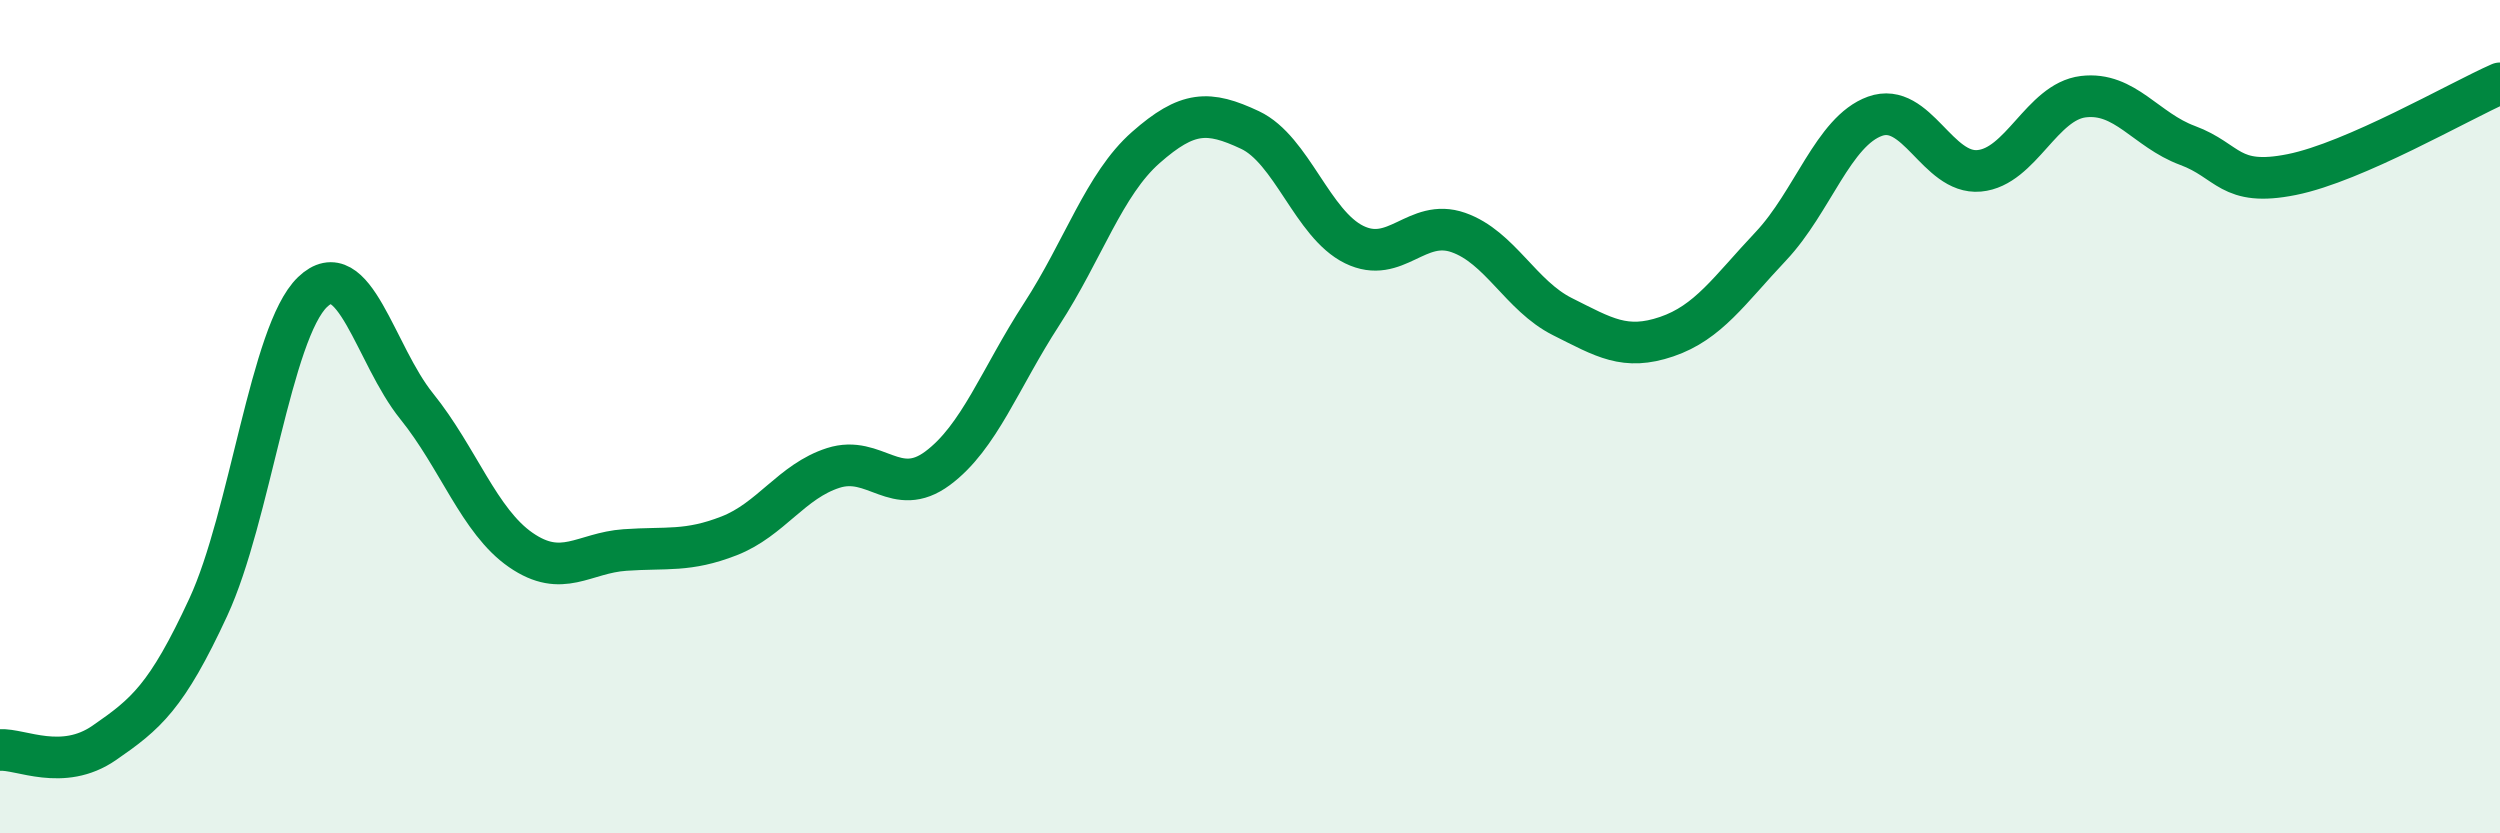
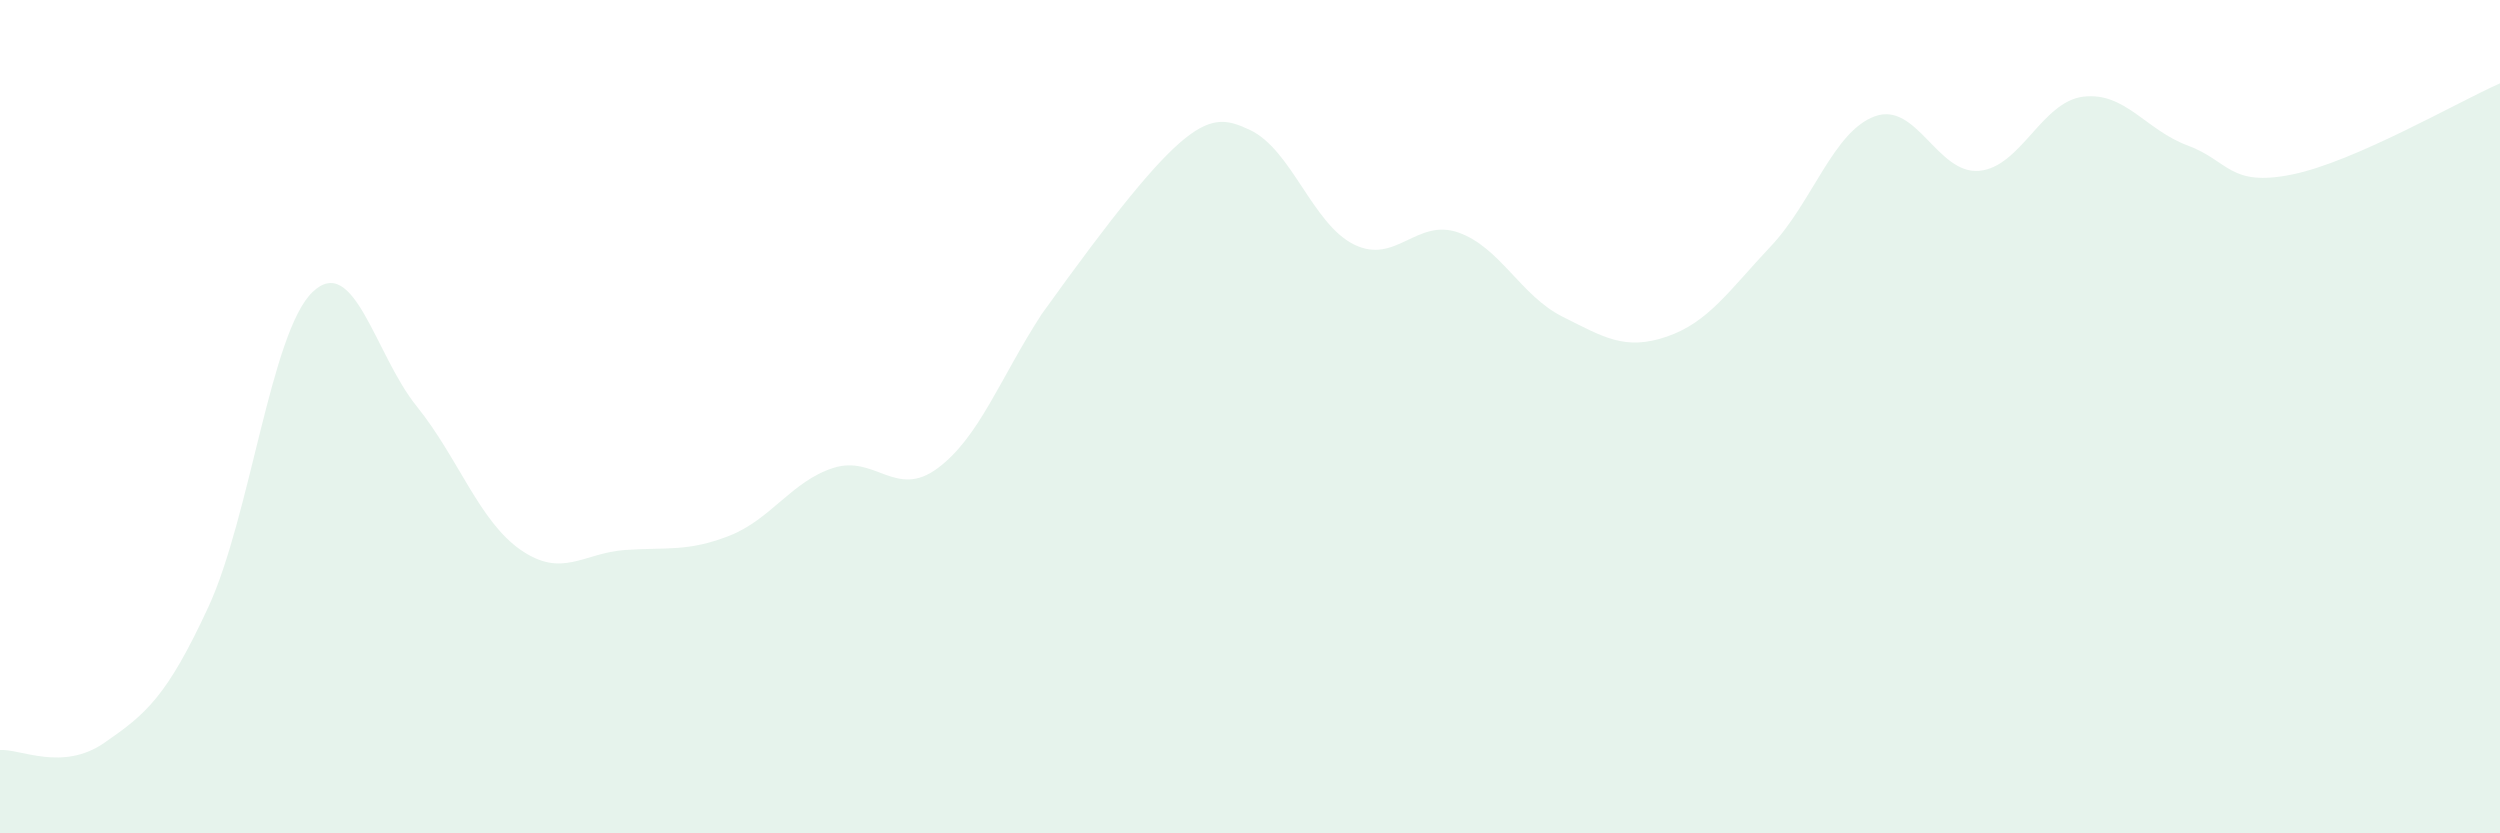
<svg xmlns="http://www.w3.org/2000/svg" width="60" height="20" viewBox="0 0 60 20">
-   <path d="M 0,18 C 0.5,17.97 1.5,18.52 2.5,17.83 C 3.5,17.14 4,16.73 5,14.57 C 6,12.41 6.5,7.97 7.5,7.01 C 8.5,6.05 9,8.51 10,9.75 C 11,10.99 11.5,12.51 12.5,13.2 C 13.5,13.89 14,13.27 15,13.2 C 16,13.13 16.5,13.25 17.5,12.86 C 18.5,12.47 19,11.55 20,11.23 C 21,10.91 21.5,11.98 22.5,11.24 C 23.5,10.5 24,9.08 25,7.54 C 26,6 26.5,4.42 27.5,3.54 C 28.5,2.66 29,2.65 30,3.12 C 31,3.59 31.5,5.38 32.5,5.87 C 33.5,6.36 34,5.23 35,5.58 C 36,5.93 36.5,7.1 37.5,7.6 C 38.5,8.1 39,8.42 40,8.08 C 41,7.74 41.5,6.97 42.5,5.91 C 43.5,4.85 44,3.15 45,2.79 C 46,2.43 46.5,4.19 47.5,4.1 C 48.5,4.01 49,2.44 50,2.32 C 51,2.2 51.5,3.12 52.5,3.49 C 53.5,3.86 53.5,4.49 55,4.19 C 56.5,3.89 59,2.44 60,2L60 20L0 20Z" fill="#008740" opacity="0.1" stroke-linecap="round" stroke-linejoin="round" />
-   <path d="M 0,18 C 0.5,17.97 1.5,18.52 2.5,17.83 C 3.5,17.14 4,16.73 5,14.57 C 6,12.41 6.5,7.97 7.5,7.01 C 8.5,6.05 9,8.51 10,9.75 C 11,10.99 11.5,12.51 12.5,13.2 C 13.5,13.89 14,13.27 15,13.2 C 16,13.13 16.5,13.25 17.5,12.86 C 18.5,12.47 19,11.55 20,11.23 C 21,10.91 21.5,11.98 22.5,11.24 C 23.5,10.5 24,9.08 25,7.54 C 26,6 26.5,4.42 27.5,3.54 C 28.5,2.66 29,2.65 30,3.12 C 31,3.59 31.5,5.38 32.5,5.87 C 33.5,6.36 34,5.23 35,5.58 C 36,5.93 36.5,7.1 37.5,7.6 C 38.5,8.1 39,8.42 40,8.08 C 41,7.74 41.5,6.97 42.5,5.91 C 43.5,4.85 44,3.15 45,2.79 C 46,2.43 46.5,4.19 47.5,4.1 C 48.5,4.01 49,2.44 50,2.32 C 51,2.2 51.5,3.12 52.5,3.49 C 53.5,3.86 53.5,4.49 55,4.19 C 56.5,3.89 59,2.44 60,2" stroke="#008740" stroke-width="1" fill="none" stroke-linecap="round" stroke-linejoin="round" />
+   <path d="M 0,18 C 0.5,17.97 1.5,18.52 2.5,17.83 C 3.5,17.14 4,16.73 5,14.57 C 6,12.41 6.5,7.97 7.5,7.01 C 8.5,6.05 9,8.51 10,9.75 C 11,10.99 11.5,12.51 12.5,13.2 C 13.5,13.89 14,13.27 15,13.2 C 16,13.13 16.5,13.25 17.5,12.86 C 18.5,12.47 19,11.55 20,11.23 C 21,10.91 21.5,11.98 22.5,11.24 C 23.5,10.5 24,9.08 25,7.54 C 28.5,2.66 29,2.65 30,3.12 C 31,3.59 31.5,5.38 32.5,5.87 C 33.5,6.36 34,5.23 35,5.58 C 36,5.93 36.5,7.1 37.5,7.6 C 38.5,8.1 39,8.42 40,8.08 C 41,7.74 41.5,6.97 42.5,5.91 C 43.5,4.85 44,3.15 45,2.79 C 46,2.43 46.5,4.19 47.5,4.1 C 48.5,4.01 49,2.44 50,2.32 C 51,2.2 51.5,3.12 52.5,3.49 C 53.5,3.86 53.5,4.49 55,4.19 C 56.5,3.89 59,2.44 60,2L60 20L0 20Z" fill="#008740" opacity="0.1" stroke-linecap="round" stroke-linejoin="round" />
</svg>